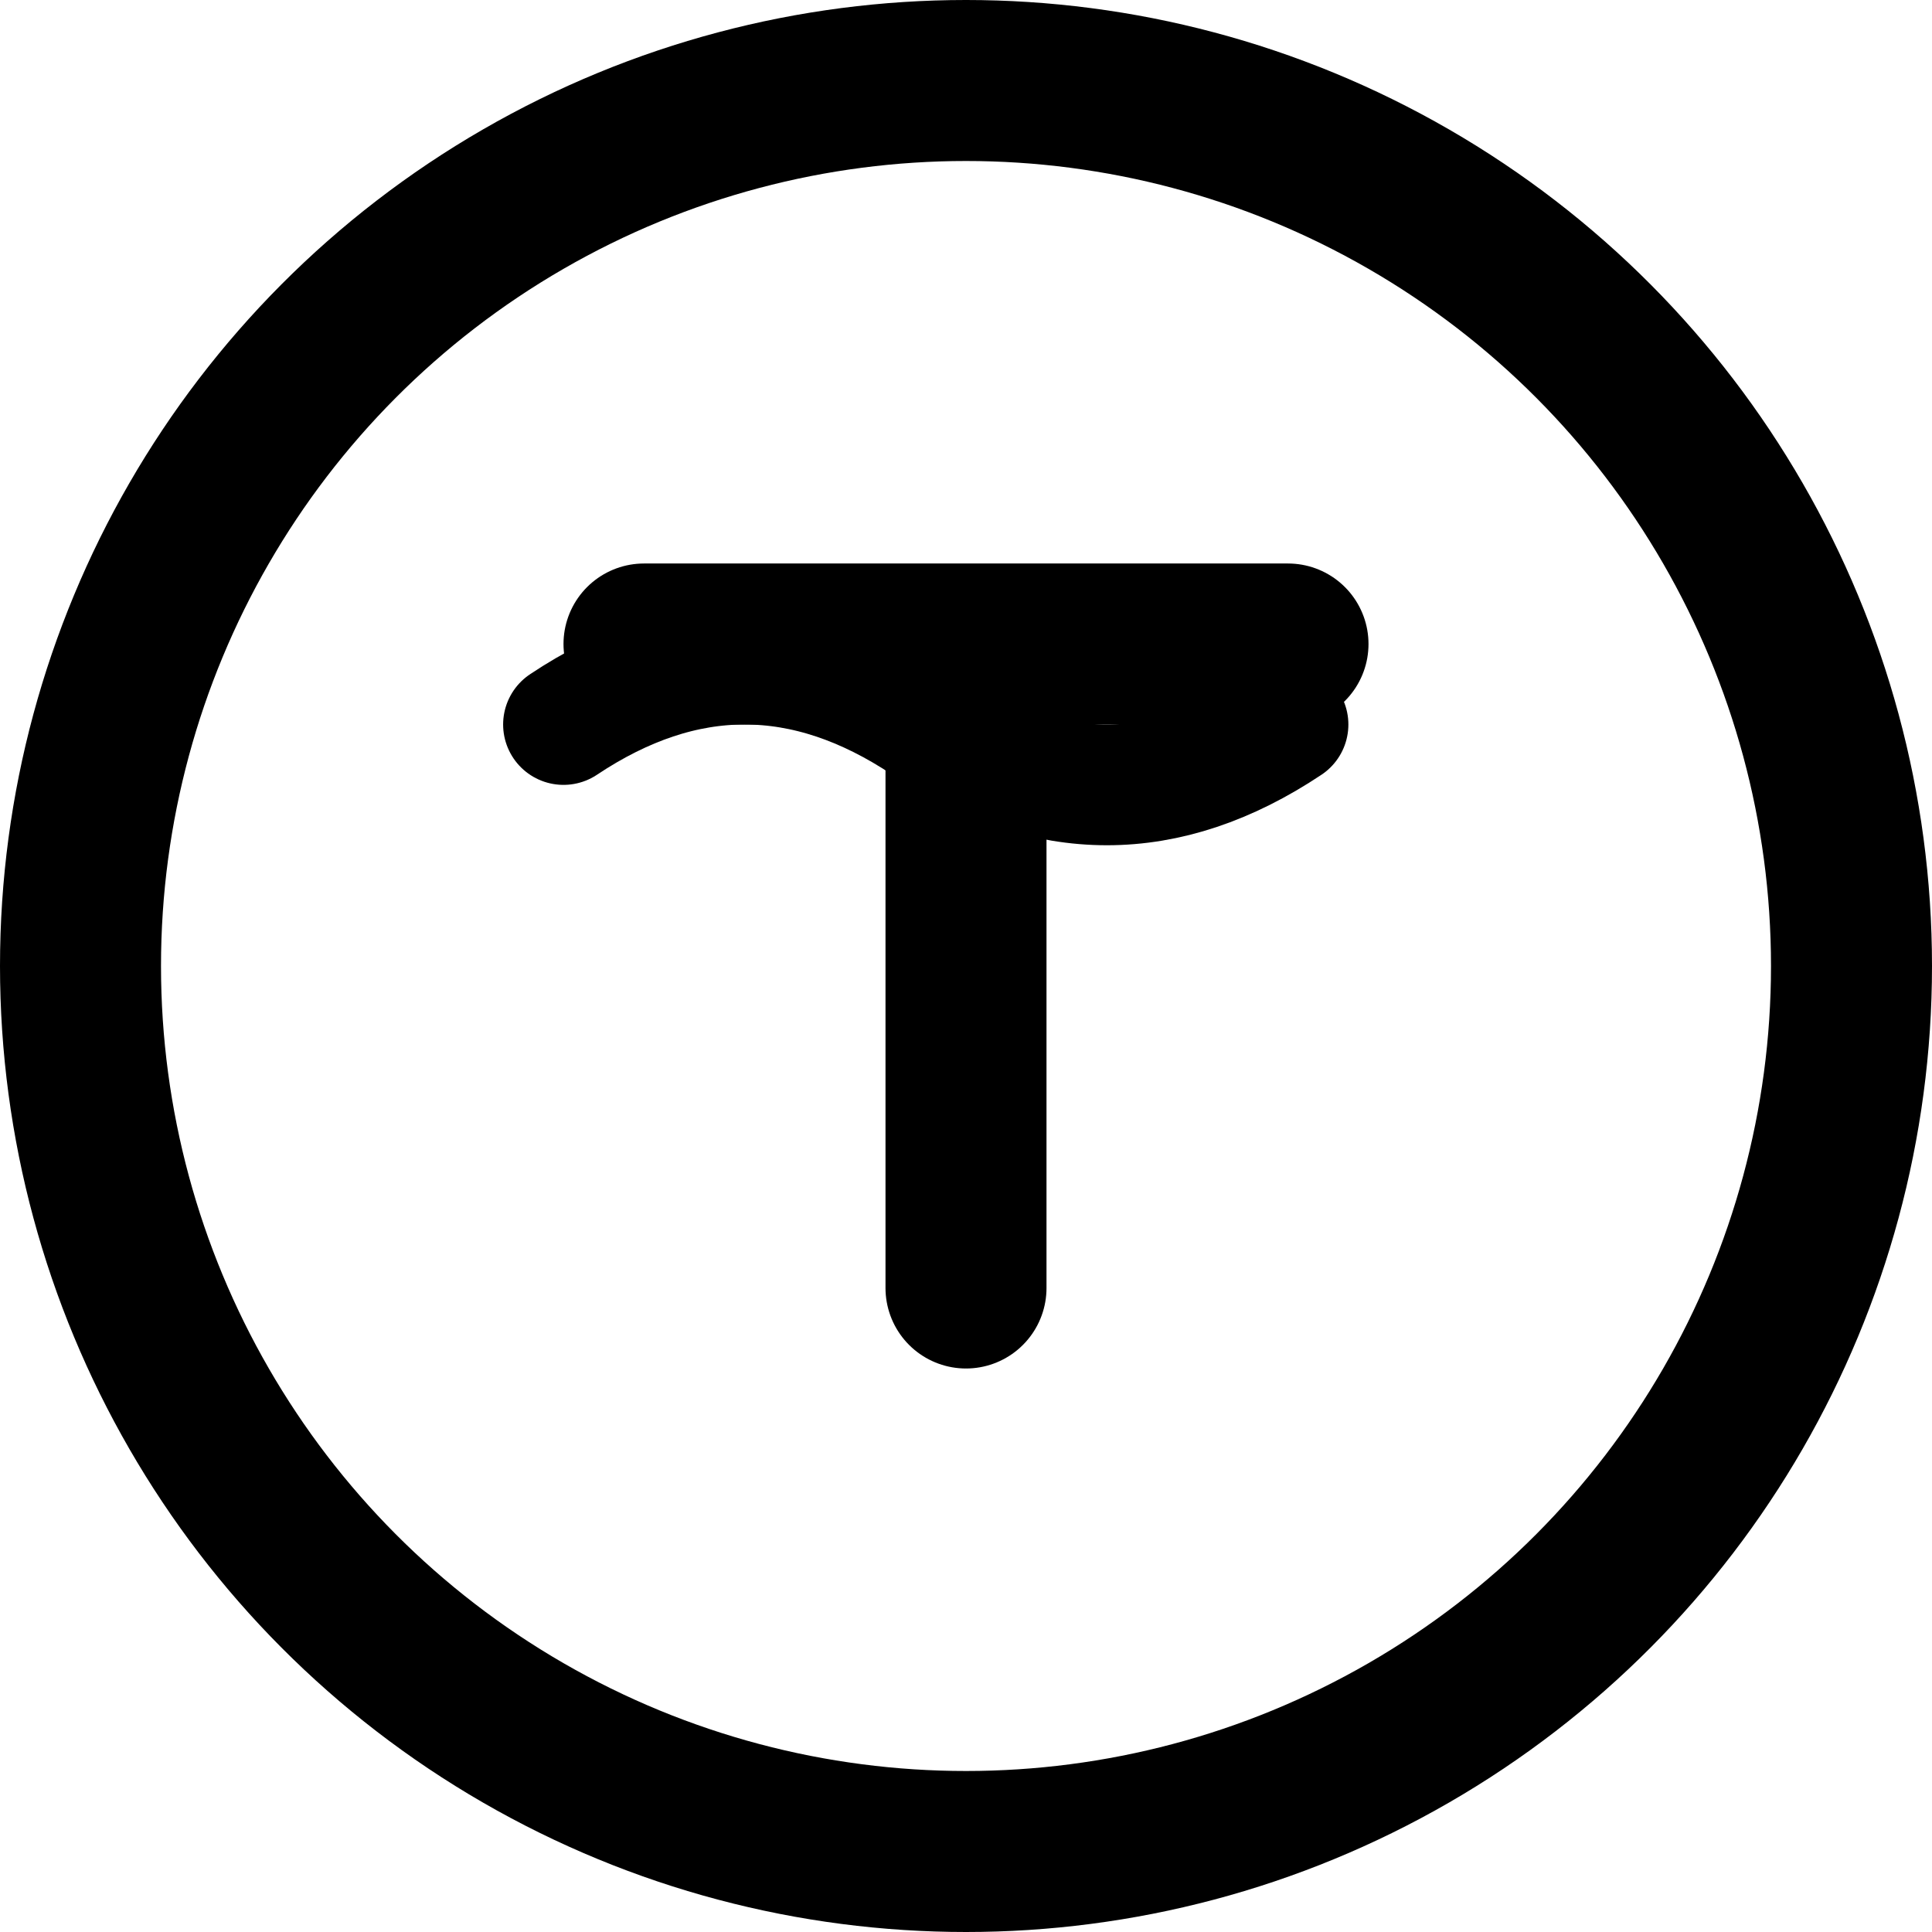
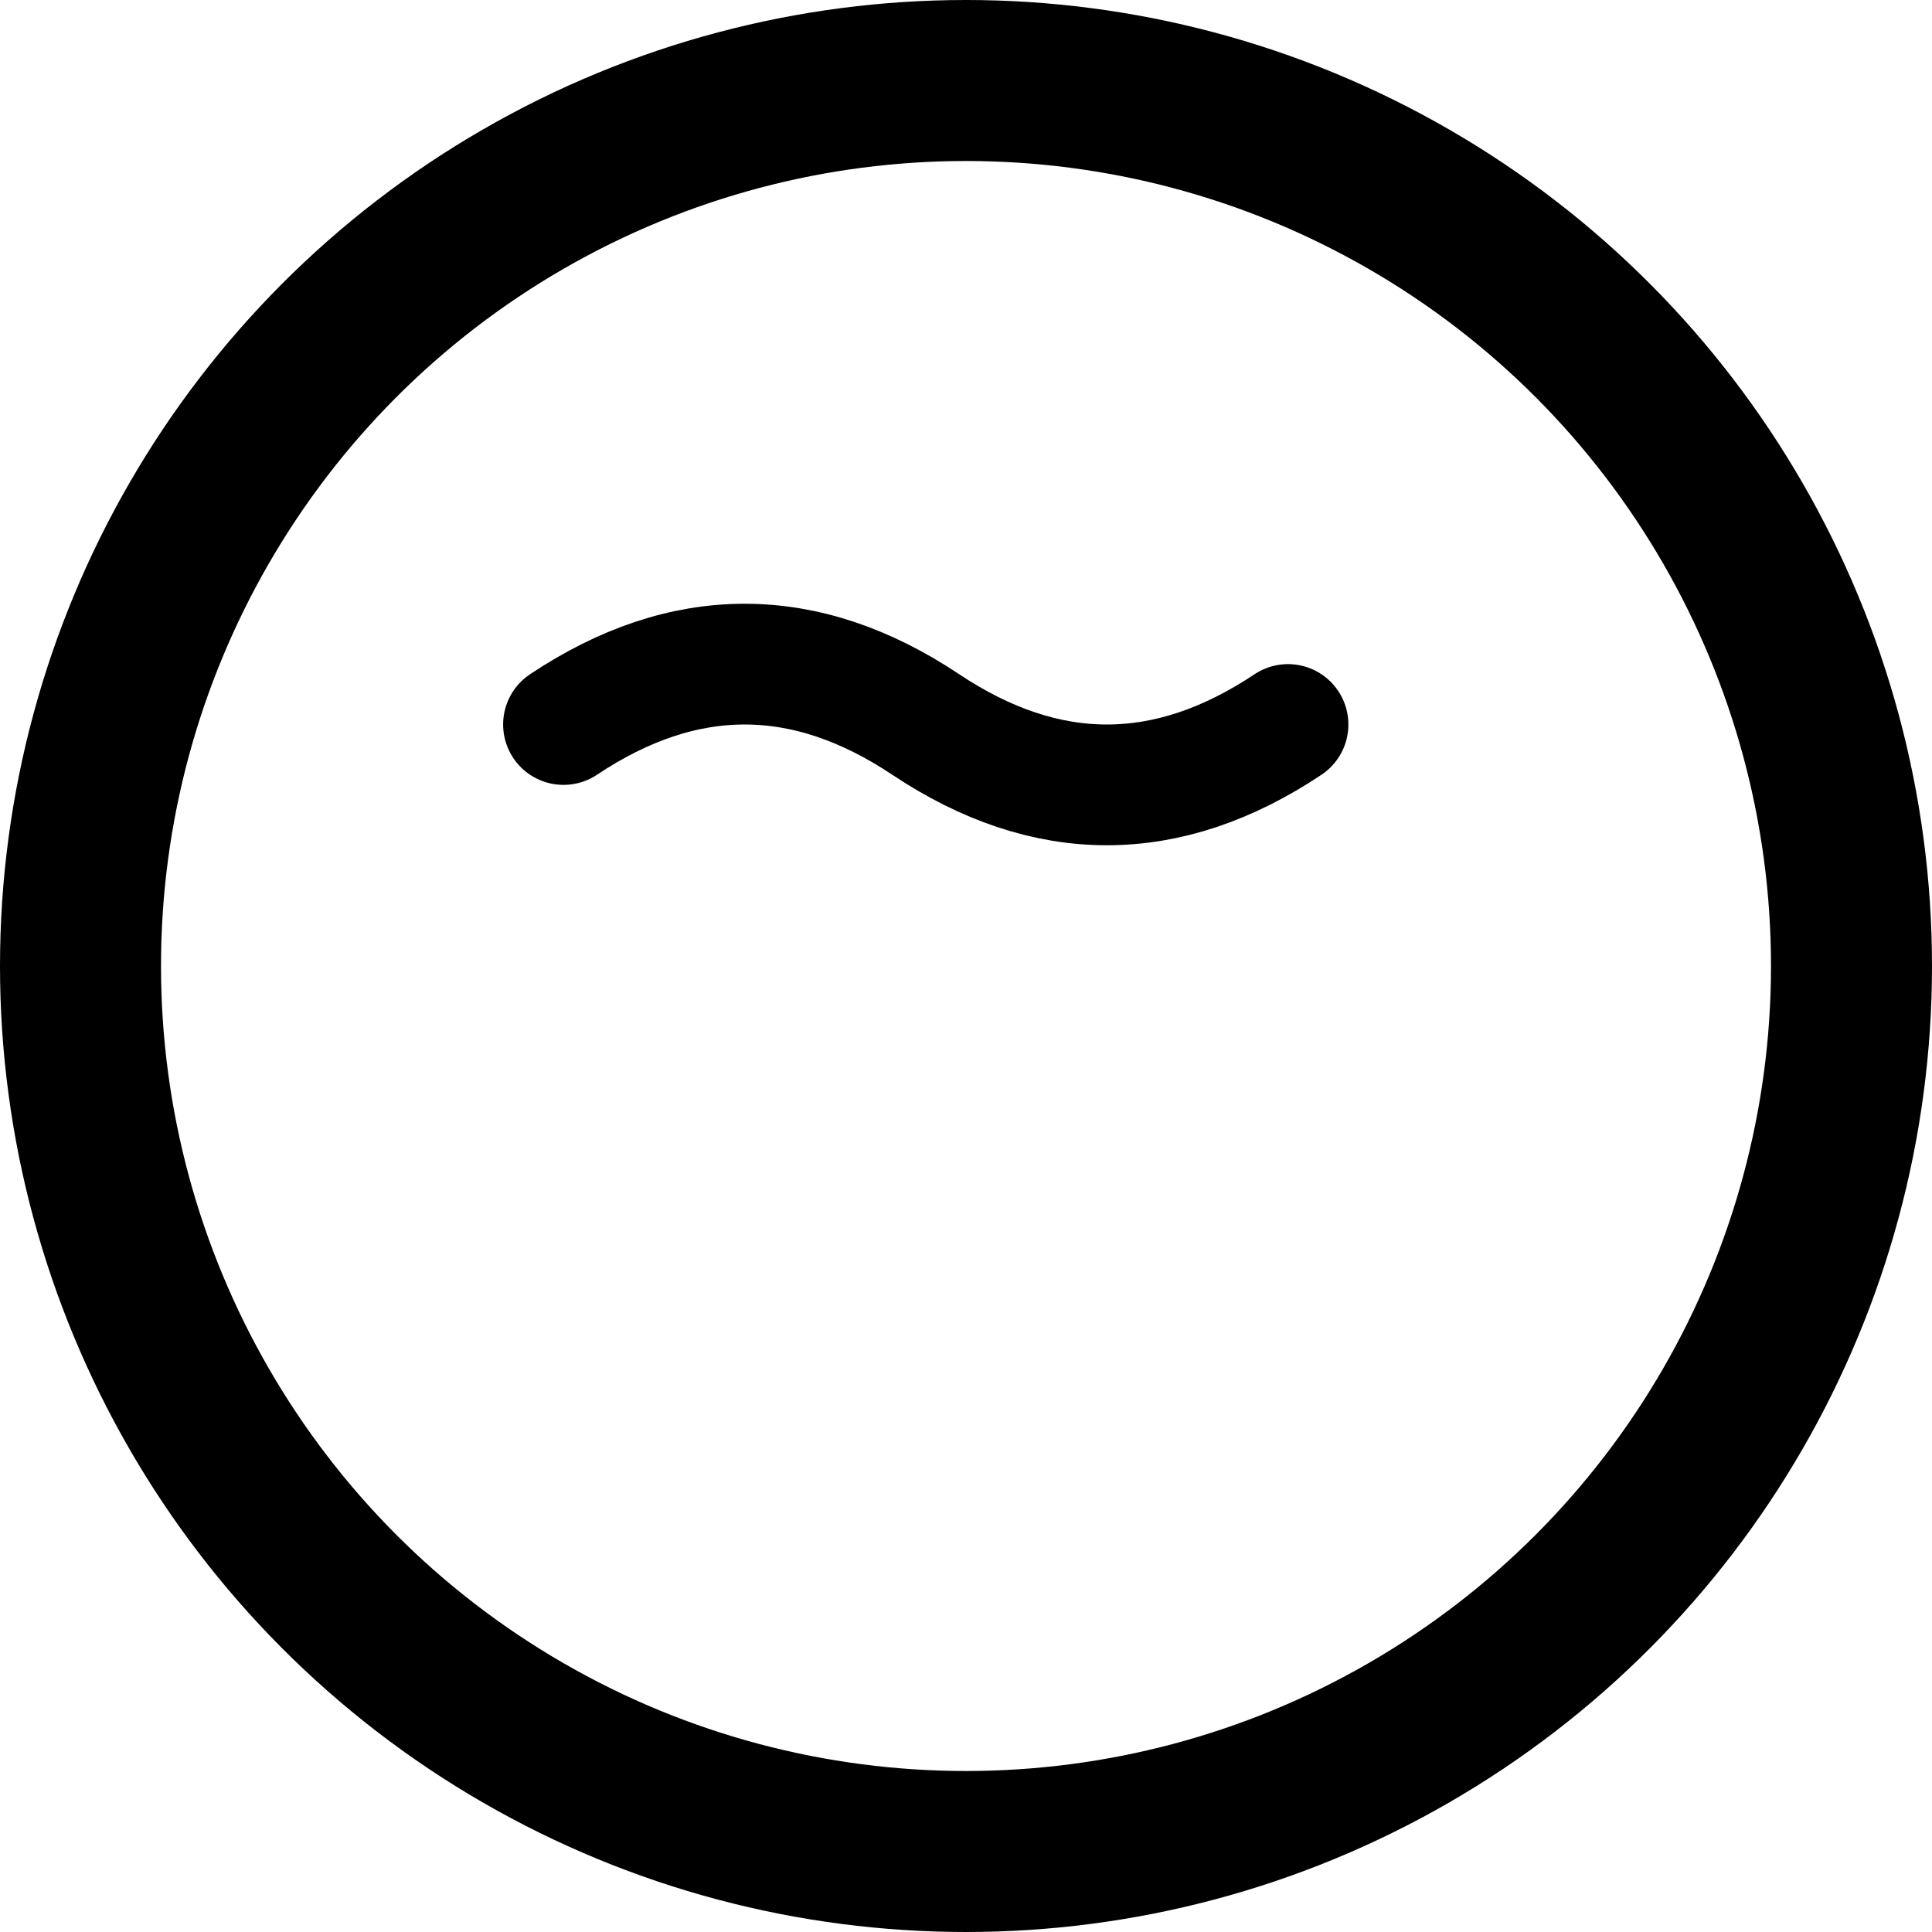
<svg xmlns="http://www.w3.org/2000/svg" viewBox="0 0 24 24" fill="currentColor">
  <circle cx="12" cy="12" r="11" fill="none" stroke="currentColor" stroke-width="2" />
-   <path d="M8 8h8M12 8v8" stroke="currentColor" stroke-width="2" stroke-linecap="round" />
  <path d="M7 9c1.5-1 3-1 4.5 0s3 1 4.5 0" fill="none" stroke="currentColor" stroke-width="1.5" stroke-linecap="round" />
</svg>